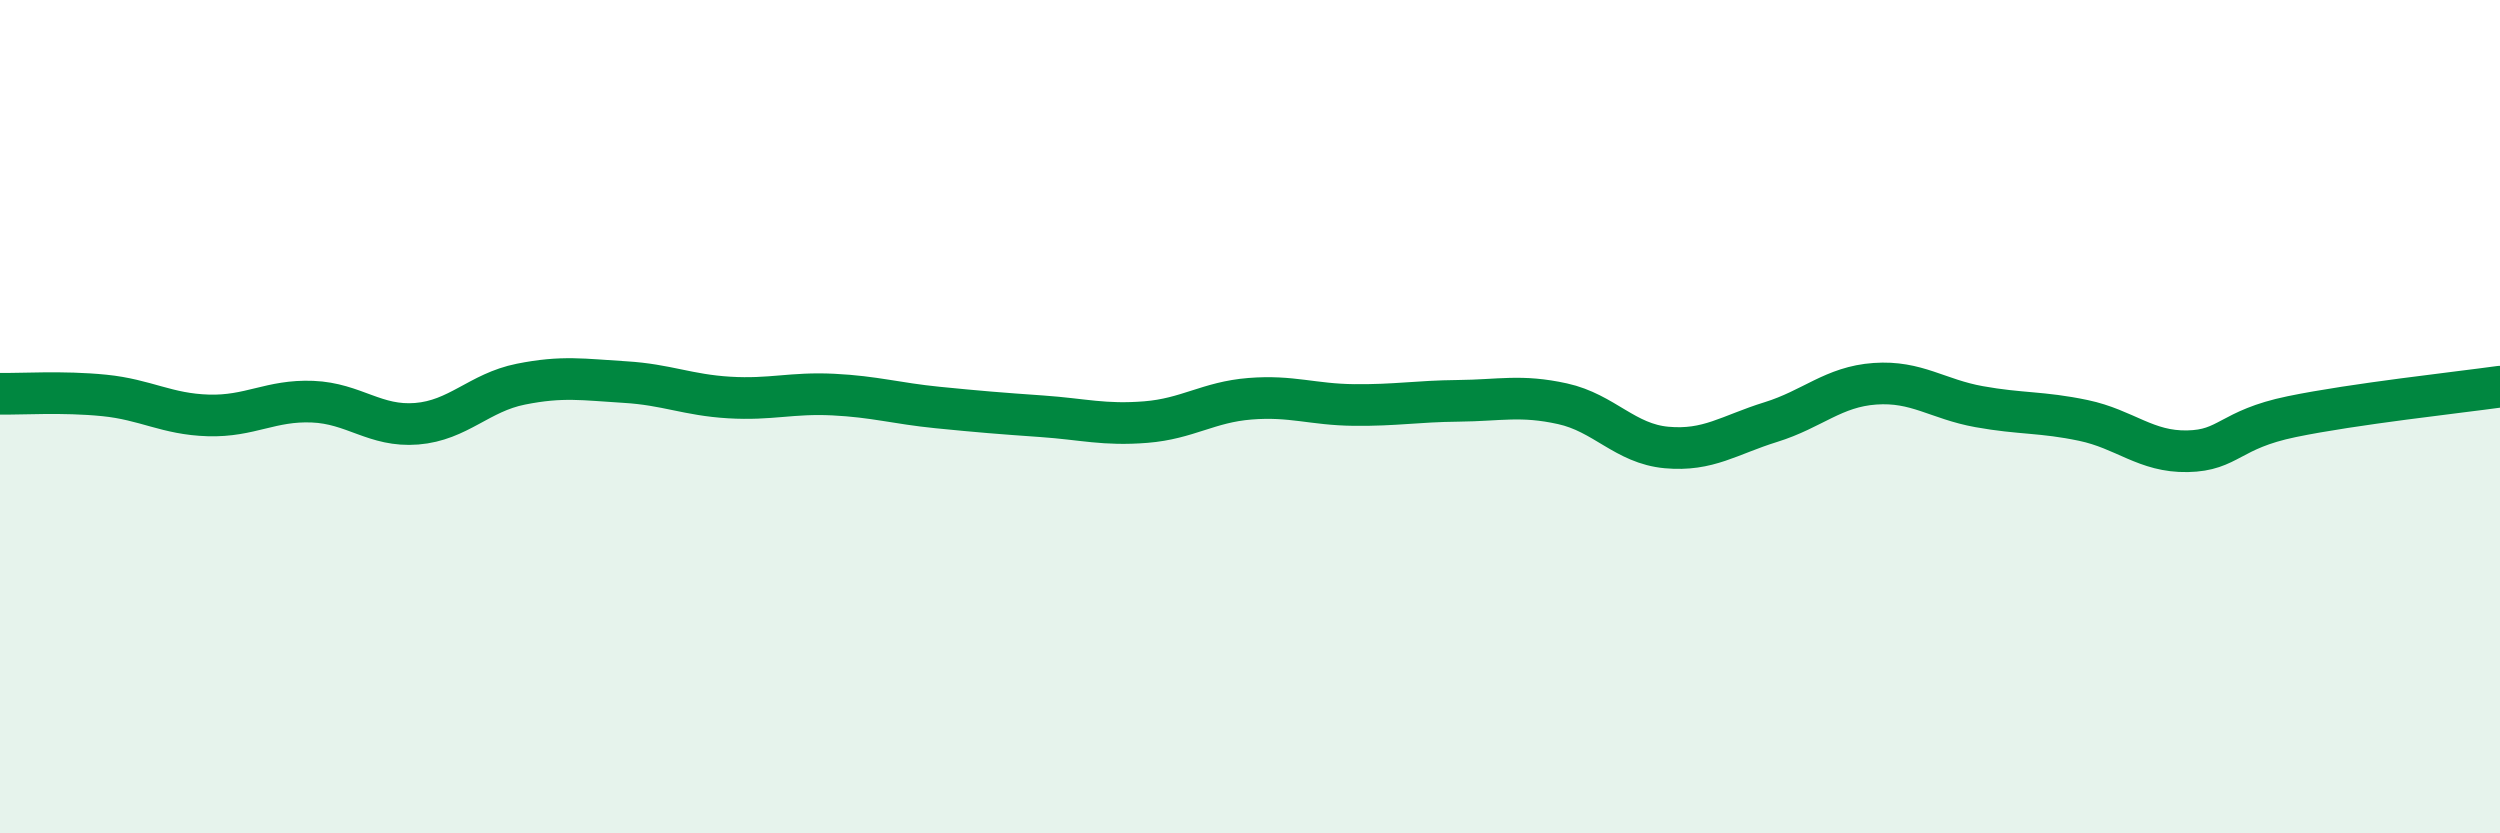
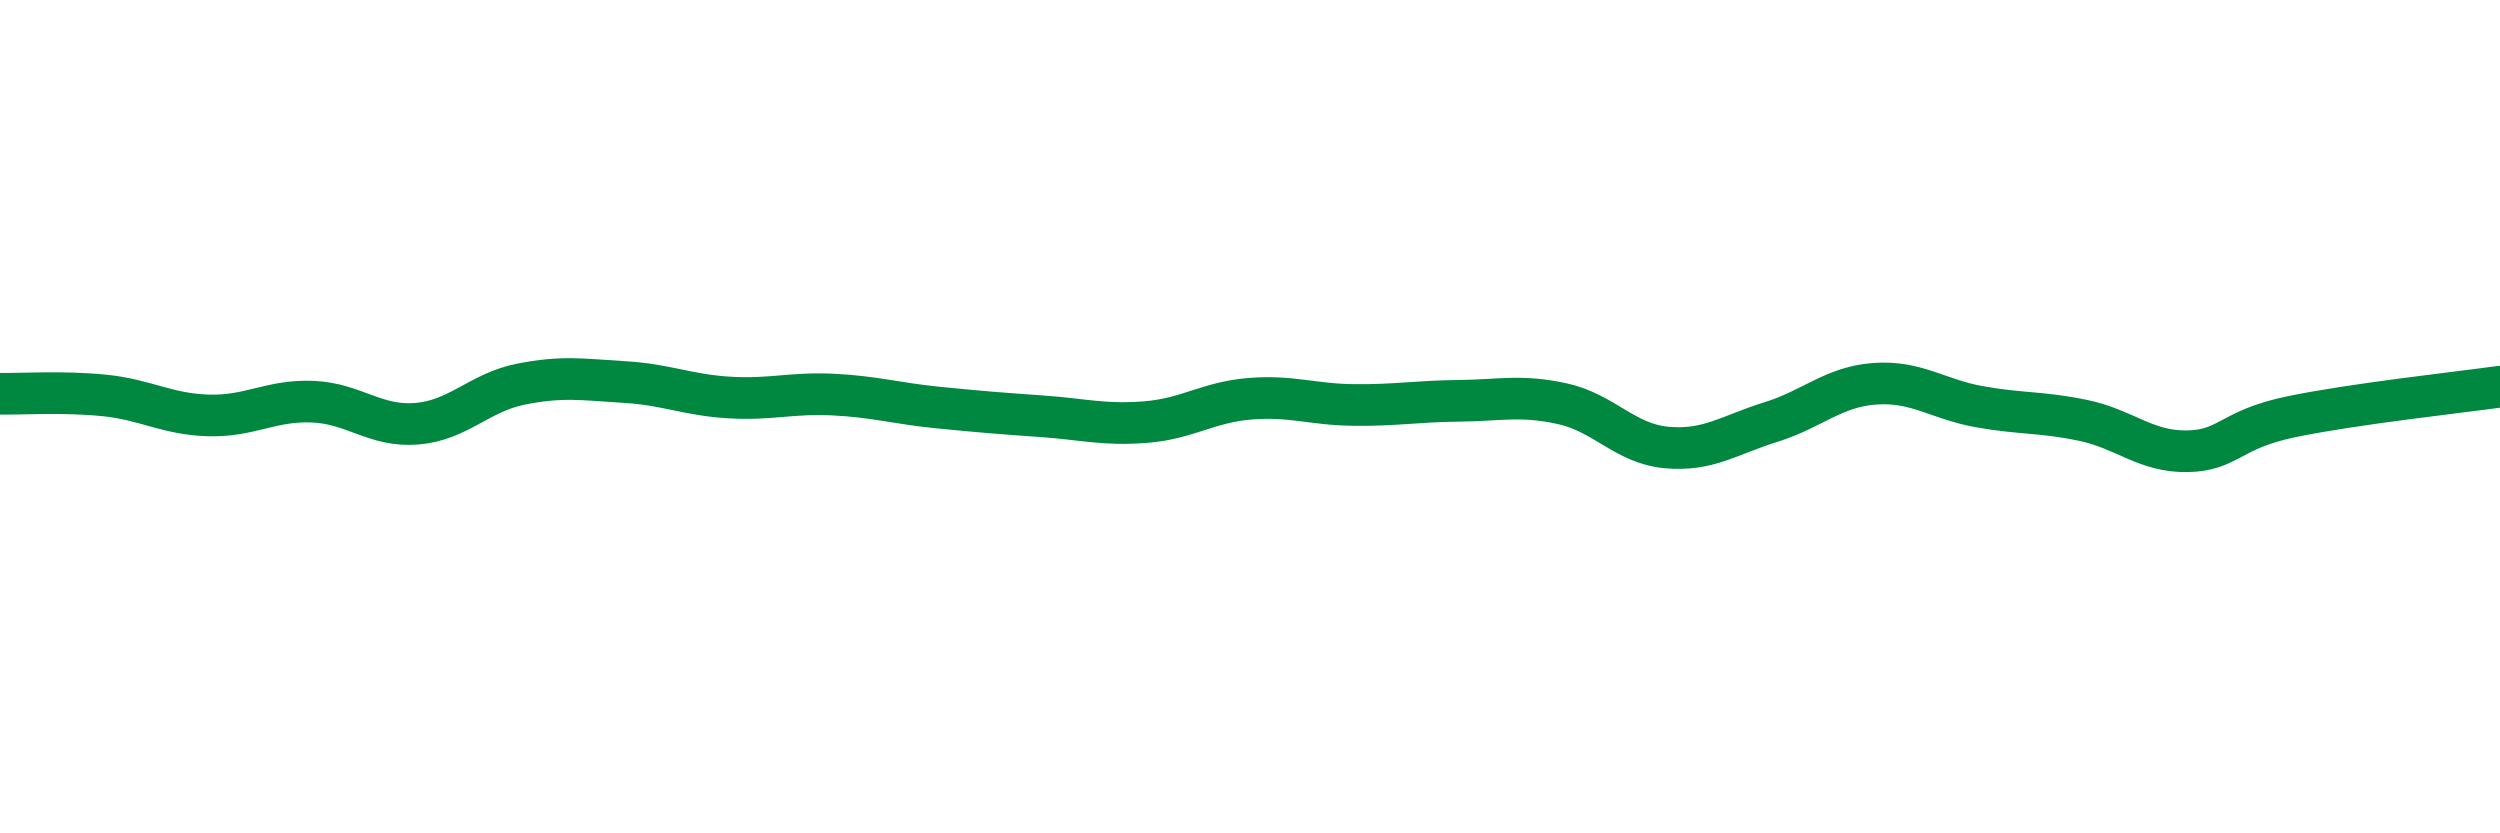
<svg xmlns="http://www.w3.org/2000/svg" width="60" height="20" viewBox="0 0 60 20">
-   <path d="M 0,9.45 C 0.5,9.46 1.5,9.39 2.5,9.49 C 3.5,9.59 4,9.94 5,9.97 C 6,10 6.5,9.6 7.5,9.64 C 8.5,9.68 9,10.25 10,10.17 C 11,10.09 11.5,9.42 12.5,9.22 C 13.5,9.02 14,9.11 15,9.17 C 16,9.23 16.5,9.48 17.5,9.54 C 18.5,9.6 19,9.42 20,9.47 C 21,9.52 21.5,9.68 22.5,9.78 C 23.5,9.88 24,9.92 25,9.99 C 26,10.06 26.5,10.21 27.5,10.13 C 28.5,10.05 29,9.65 30,9.57 C 31,9.49 31.5,9.71 32.5,9.72 C 33.5,9.73 34,9.63 35,9.62 C 36,9.61 36.5,9.47 37.5,9.69 C 38.5,9.91 39,10.65 40,10.74 C 41,10.83 41.5,10.44 42.5,10.13 C 43.5,9.82 44,9.28 45,9.21 C 46,9.14 46.5,9.58 47.5,9.76 C 48.5,9.94 49,9.88 50,10.09 C 51,10.3 51.5,10.85 52.5,10.83 C 53.5,10.81 53.5,10.31 55,10 C 56.5,9.69 59,9.42 60,9.28L60 20L0 20Z" fill="#008740" opacity="0.1" stroke-linecap="round" stroke-linejoin="round" />
  <path d="M 0,9.45 C 0.5,9.46 1.5,9.39 2.5,9.49 C 3.5,9.59 4,9.94 5,9.97 C 6,10 6.5,9.6 7.5,9.64 C 8.5,9.68 9,10.25 10,10.17 C 11,10.09 11.5,9.42 12.5,9.22 C 13.5,9.02 14,9.11 15,9.17 C 16,9.23 16.5,9.48 17.5,9.54 C 18.5,9.6 19,9.42 20,9.47 C 21,9.52 21.5,9.68 22.5,9.78 C 23.5,9.88 24,9.92 25,9.99 C 26,10.06 26.5,10.21 27.5,10.13 C 28.5,10.05 29,9.65 30,9.57 C 31,9.49 31.5,9.71 32.5,9.72 C 33.5,9.73 34,9.63 35,9.62 C 36,9.61 36.5,9.47 37.5,9.69 C 38.5,9.91 39,10.65 40,10.74 C 41,10.83 41.5,10.44 42.5,10.13 C 43.5,9.82 44,9.28 45,9.21 C 46,9.14 46.5,9.58 47.5,9.76 C 48.5,9.94 49,9.88 50,10.09 C 51,10.3 51.5,10.85 52.5,10.83 C 53.5,10.81 53.5,10.31 55,10 C 56.5,9.69 59,9.42 60,9.28" stroke="#008740" stroke-width="1" fill="none" stroke-linecap="round" stroke-linejoin="round" />
</svg>